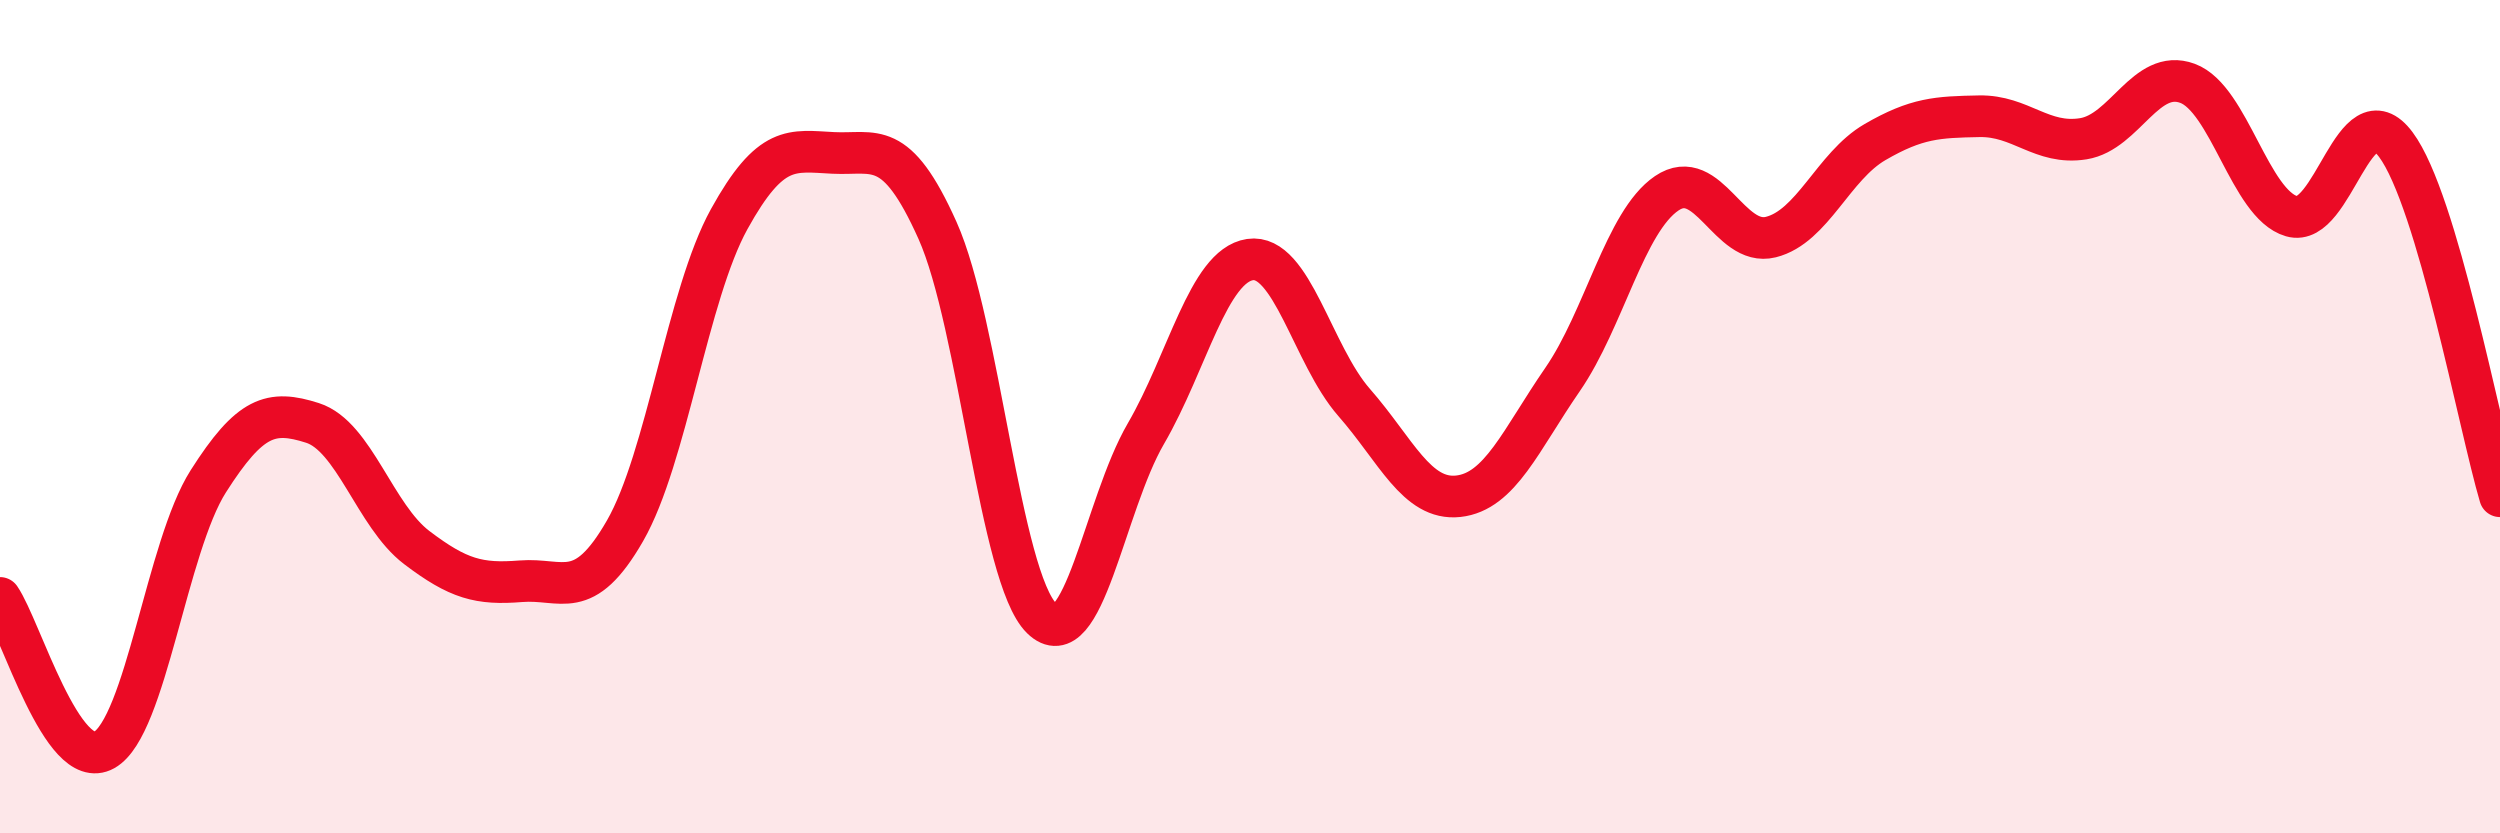
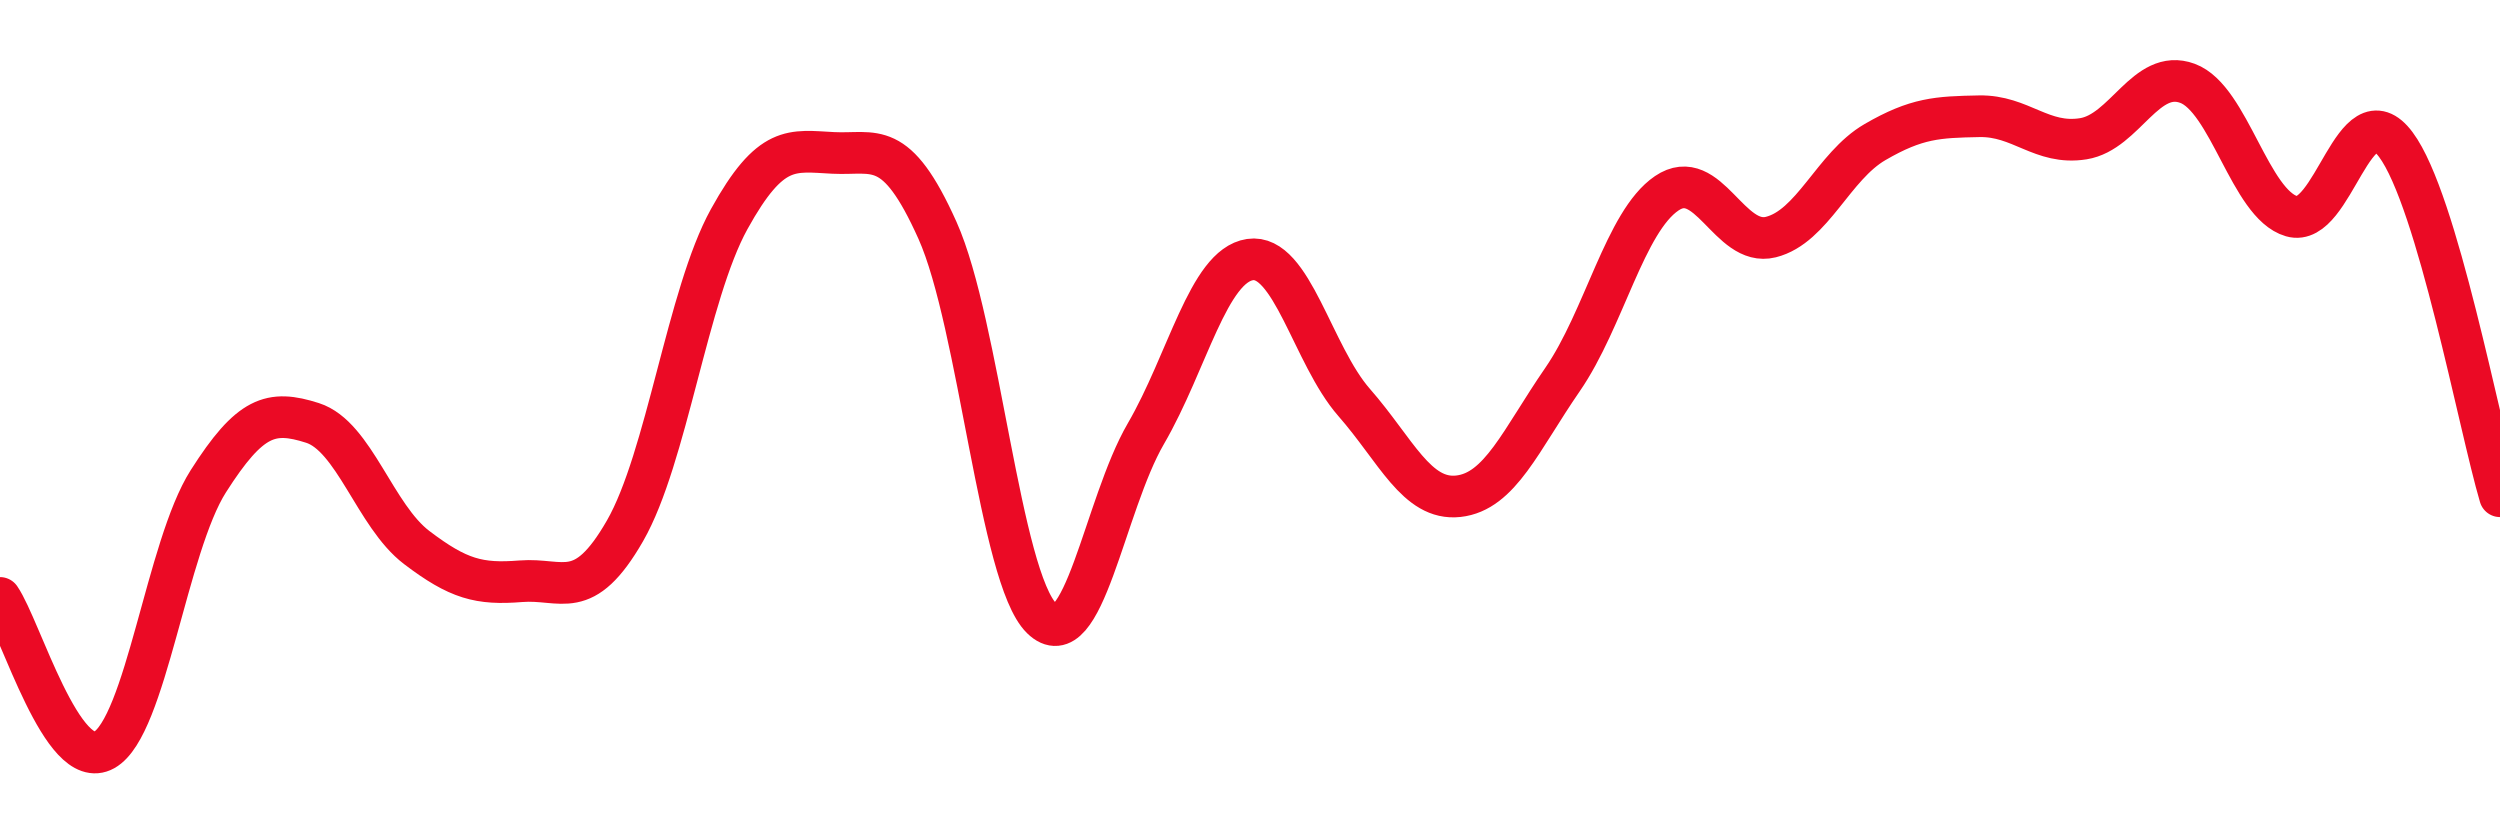
<svg xmlns="http://www.w3.org/2000/svg" width="60" height="20" viewBox="0 0 60 20">
-   <path d="M 0,14.35 C 0.5,15.08 1.5,18.56 2.5,18 C 3.5,17.44 4,13.12 5,11.55 C 6,9.98 6.5,9.83 7.5,10.15 C 8.5,10.47 9,12.38 10,13.14 C 11,13.9 11.5,14.03 12.5,13.95 C 13.5,13.87 14,14.48 15,12.74 C 16,11 16.5,7.07 17.5,5.26 C 18.5,3.45 19,3.62 20,3.67 C 21,3.72 21.5,3.3 22.5,5.53 C 23.5,7.76 24,13.86 25,14.84 C 26,15.82 26.5,12.13 27.5,10.41 C 28.5,8.69 29,6.38 30,6.23 C 31,6.08 31.5,8.52 32.5,9.66 C 33.5,10.8 34,12.02 35,11.91 C 36,11.8 36.5,10.56 37.5,9.11 C 38.5,7.66 39,5.32 40,4.64 C 41,3.96 41.5,5.94 42.5,5.69 C 43.5,5.44 44,3.99 45,3.41 C 46,2.83 46.5,2.81 47.5,2.79 C 48.5,2.77 49,3.49 50,3.33 C 51,3.17 51.5,1.63 52.5,2 C 53.5,2.37 54,4.9 55,5.19 C 56,5.48 56.5,2.13 57.5,3.47 C 58.5,4.81 59.5,10.22 60,11.91L60 20L0 20Z" fill="#EB0A25" opacity="0.1" stroke-linecap="round" stroke-linejoin="round" />
  <path d="M 0,14.35 C 0.5,15.08 1.5,18.56 2.5,18 C 3.5,17.44 4,13.12 5,11.55 C 6,9.98 6.5,9.83 7.5,10.15 C 8.5,10.47 9,12.38 10,13.14 C 11,13.9 11.5,14.03 12.5,13.95 C 13.5,13.87 14,14.48 15,12.74 C 16,11 16.5,7.07 17.5,5.26 C 18.5,3.45 19,3.62 20,3.67 C 21,3.72 21.5,3.3 22.5,5.53 C 23.5,7.76 24,13.86 25,14.84 C 26,15.82 26.5,12.13 27.5,10.41 C 28.5,8.69 29,6.38 30,6.23 C 31,6.08 31.5,8.52 32.5,9.66 C 33.5,10.8 34,12.02 35,11.91 C 36,11.8 36.5,10.56 37.5,9.11 C 38.5,7.66 39,5.32 40,4.64 C 41,3.96 41.5,5.94 42.5,5.69 C 43.5,5.44 44,3.99 45,3.41 C 46,2.83 46.5,2.81 47.5,2.79 C 48.5,2.77 49,3.49 50,3.33 C 51,3.17 51.5,1.63 52.5,2 C 53.5,2.37 54,4.9 55,5.19 C 56,5.48 56.5,2.13 57.5,3.47 C 58.5,4.81 59.5,10.22 60,11.91" stroke="#EB0A25" stroke-width="1" fill="none" stroke-linecap="round" stroke-linejoin="round" />
</svg>